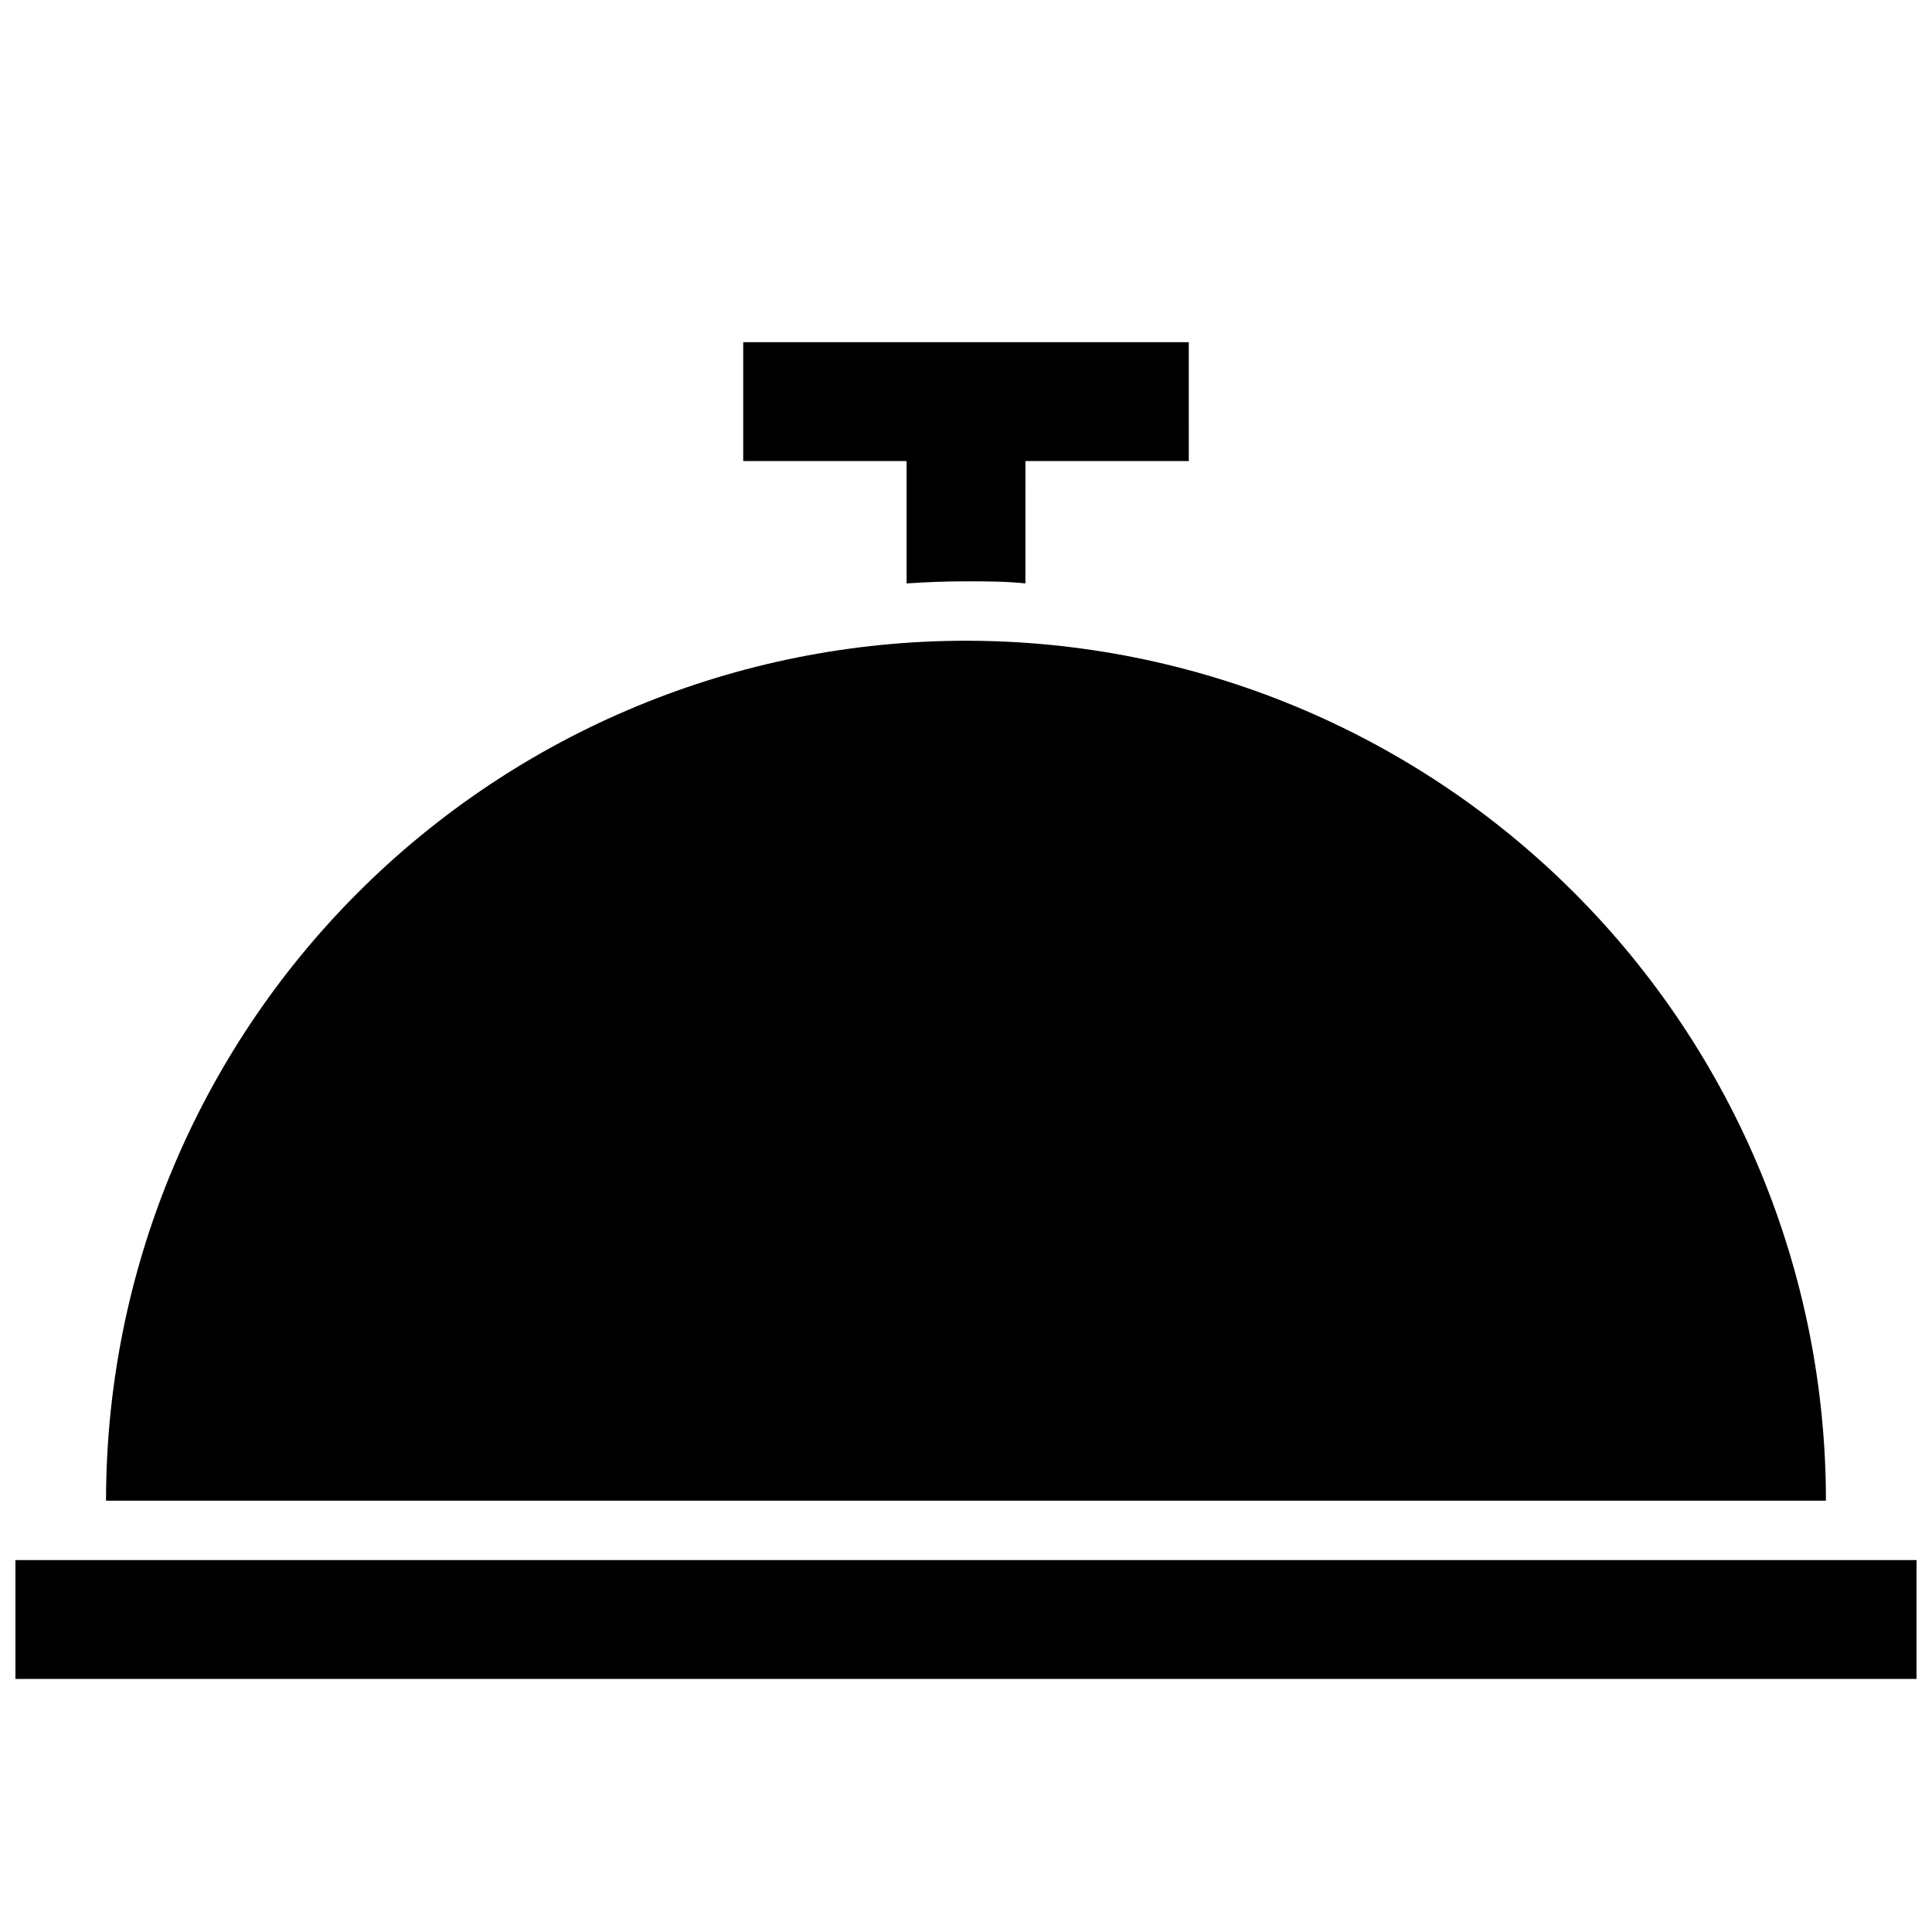
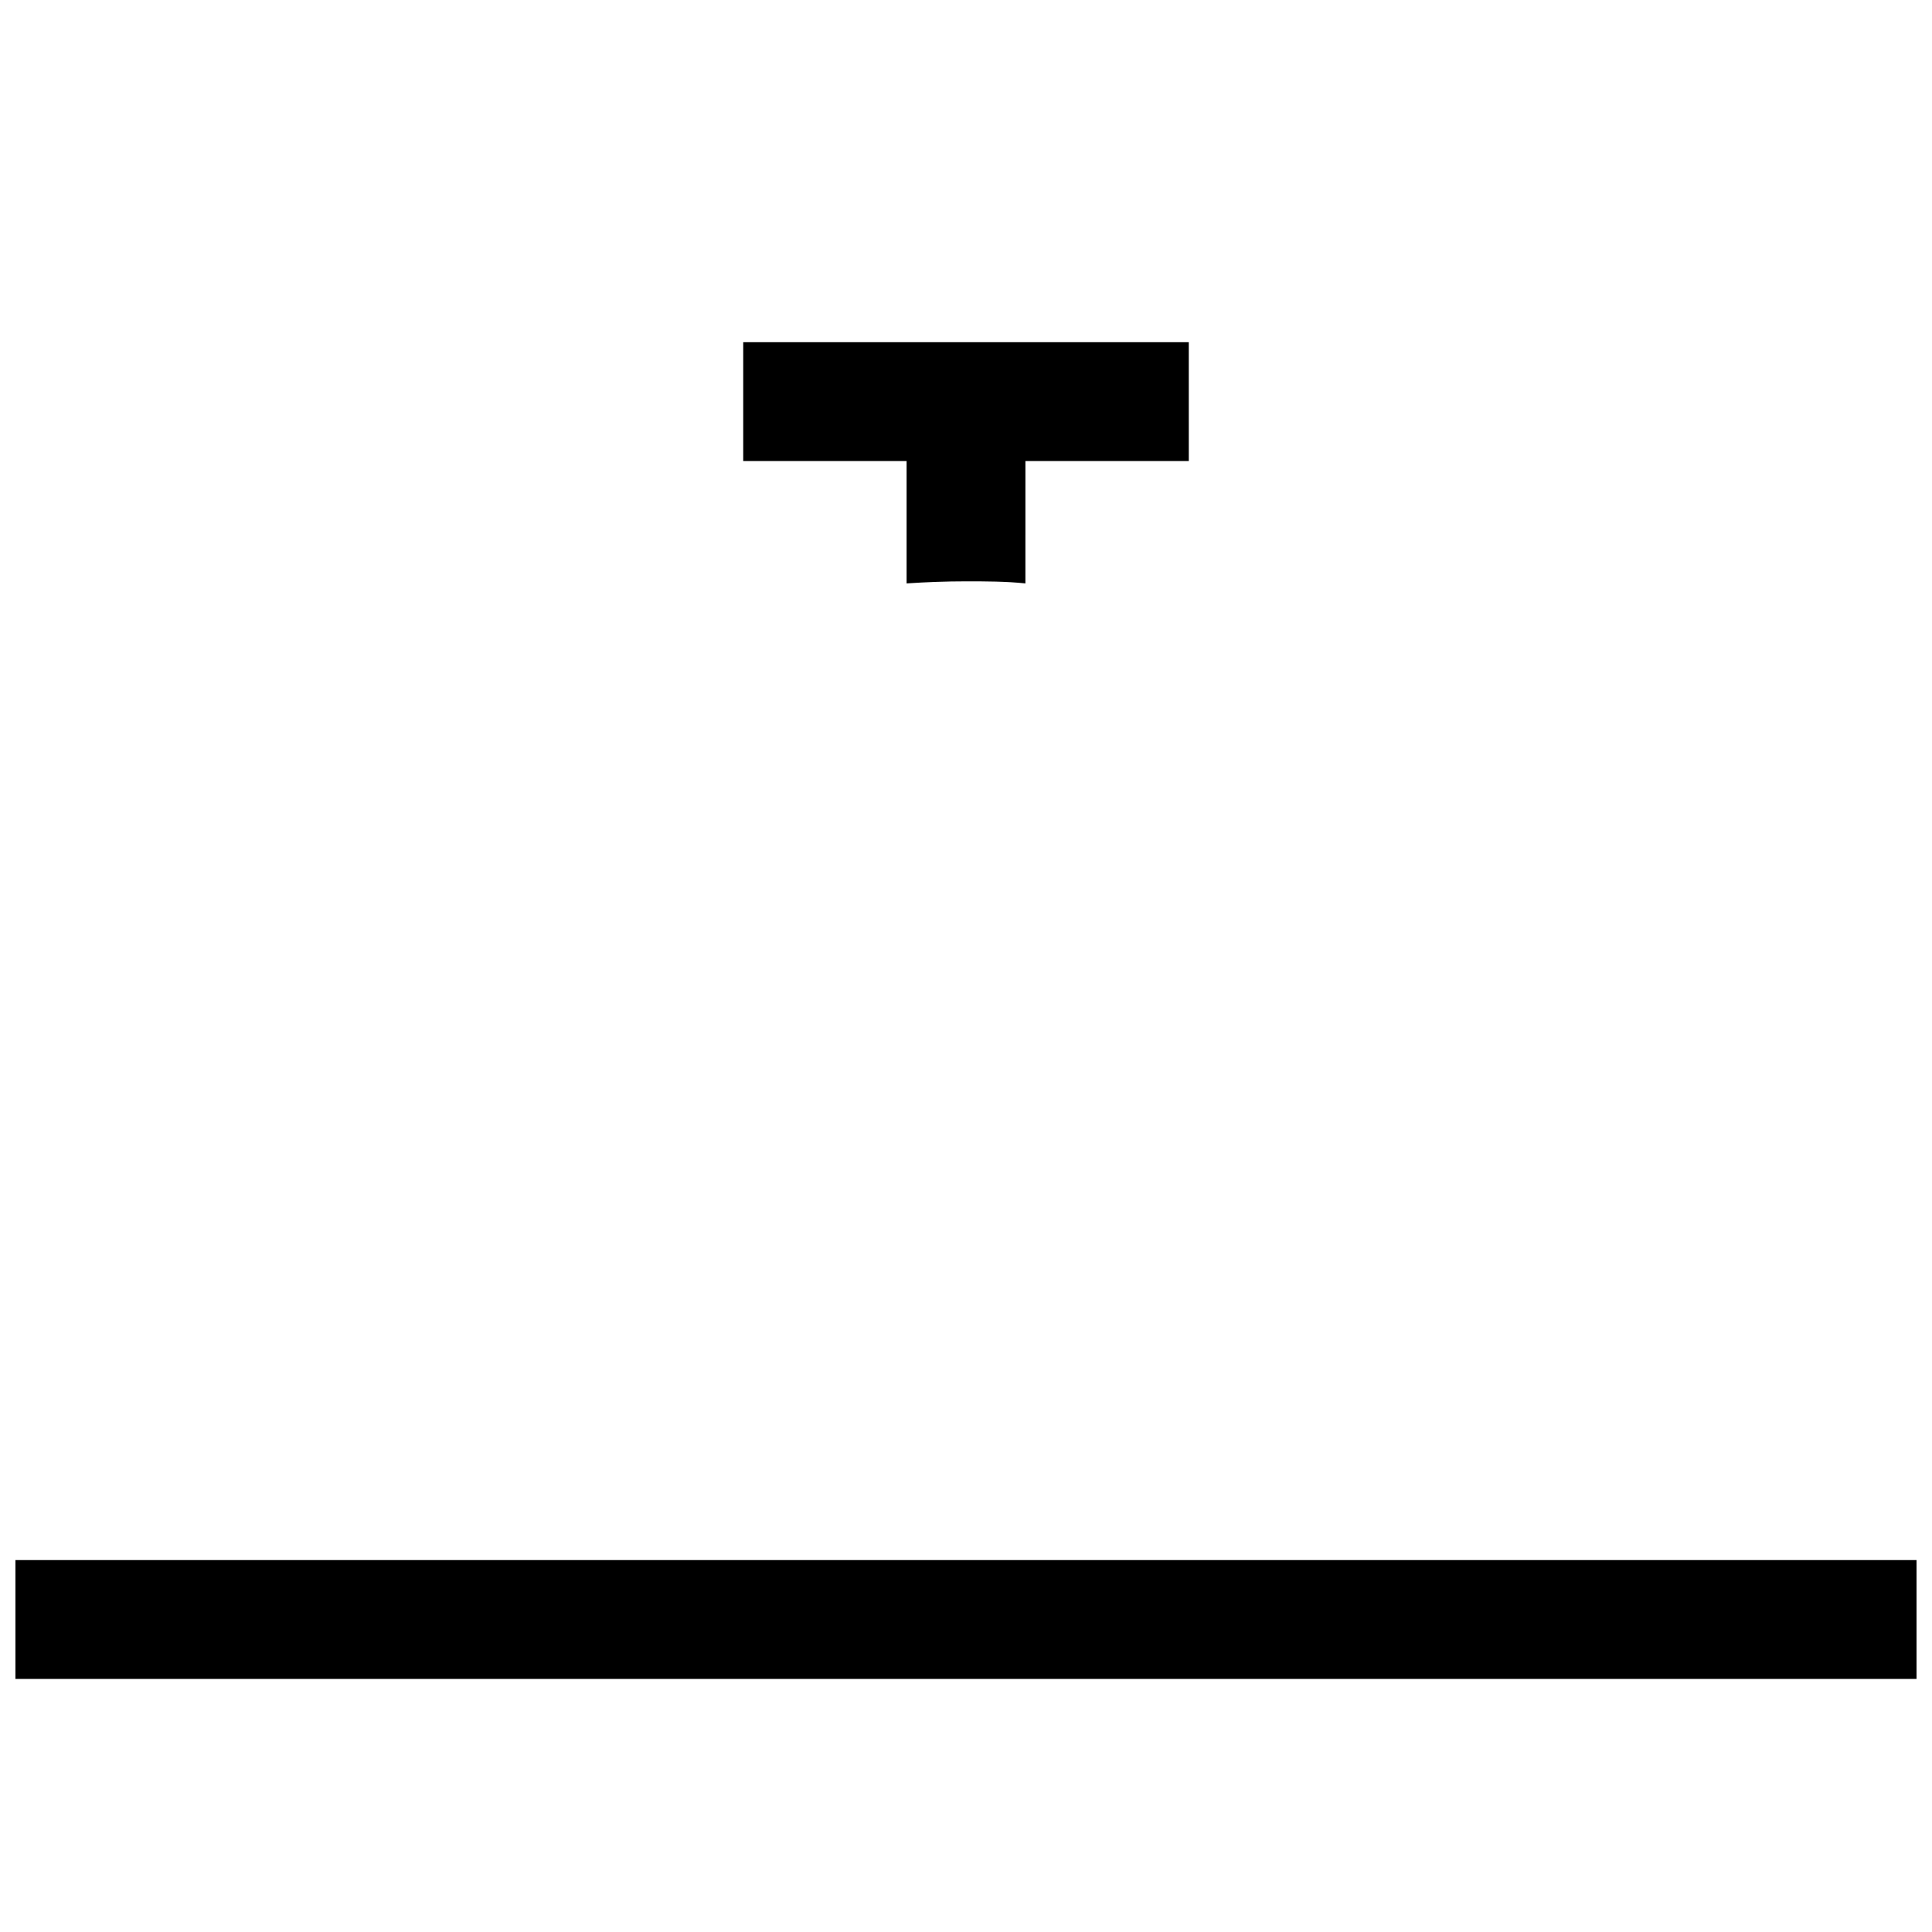
<svg xmlns="http://www.w3.org/2000/svg" width="800px" height="800px" version="1.1" viewBox="144 144 512 512">
  <defs>
    <clipPath id="a">
      <path d="m148.09 557h503.81v32h-503.81z" />
    </clipPath>
  </defs>
-   <path d="m172.1 541.7c0-60.441 24.012-118.41 66.75-161.15 42.738-42.738 100.71-66.746 161.15-66.746s118.41 24.008 161.14 66.746c42.738 42.742 66.75 100.71 66.75 161.15z" />
  <path d="m459.04 234.69h-118.08v31.488h43.297v32.434c5.195-0.355 10.43-0.551 15.742-0.551s10.547 0 15.742 0.551l0.004-32.434h43.297z" />
  <g clip-path="url(#a)">
    <path d="m148.09 557.44h503.81v31.488h-503.81z" />
  </g>
</svg>